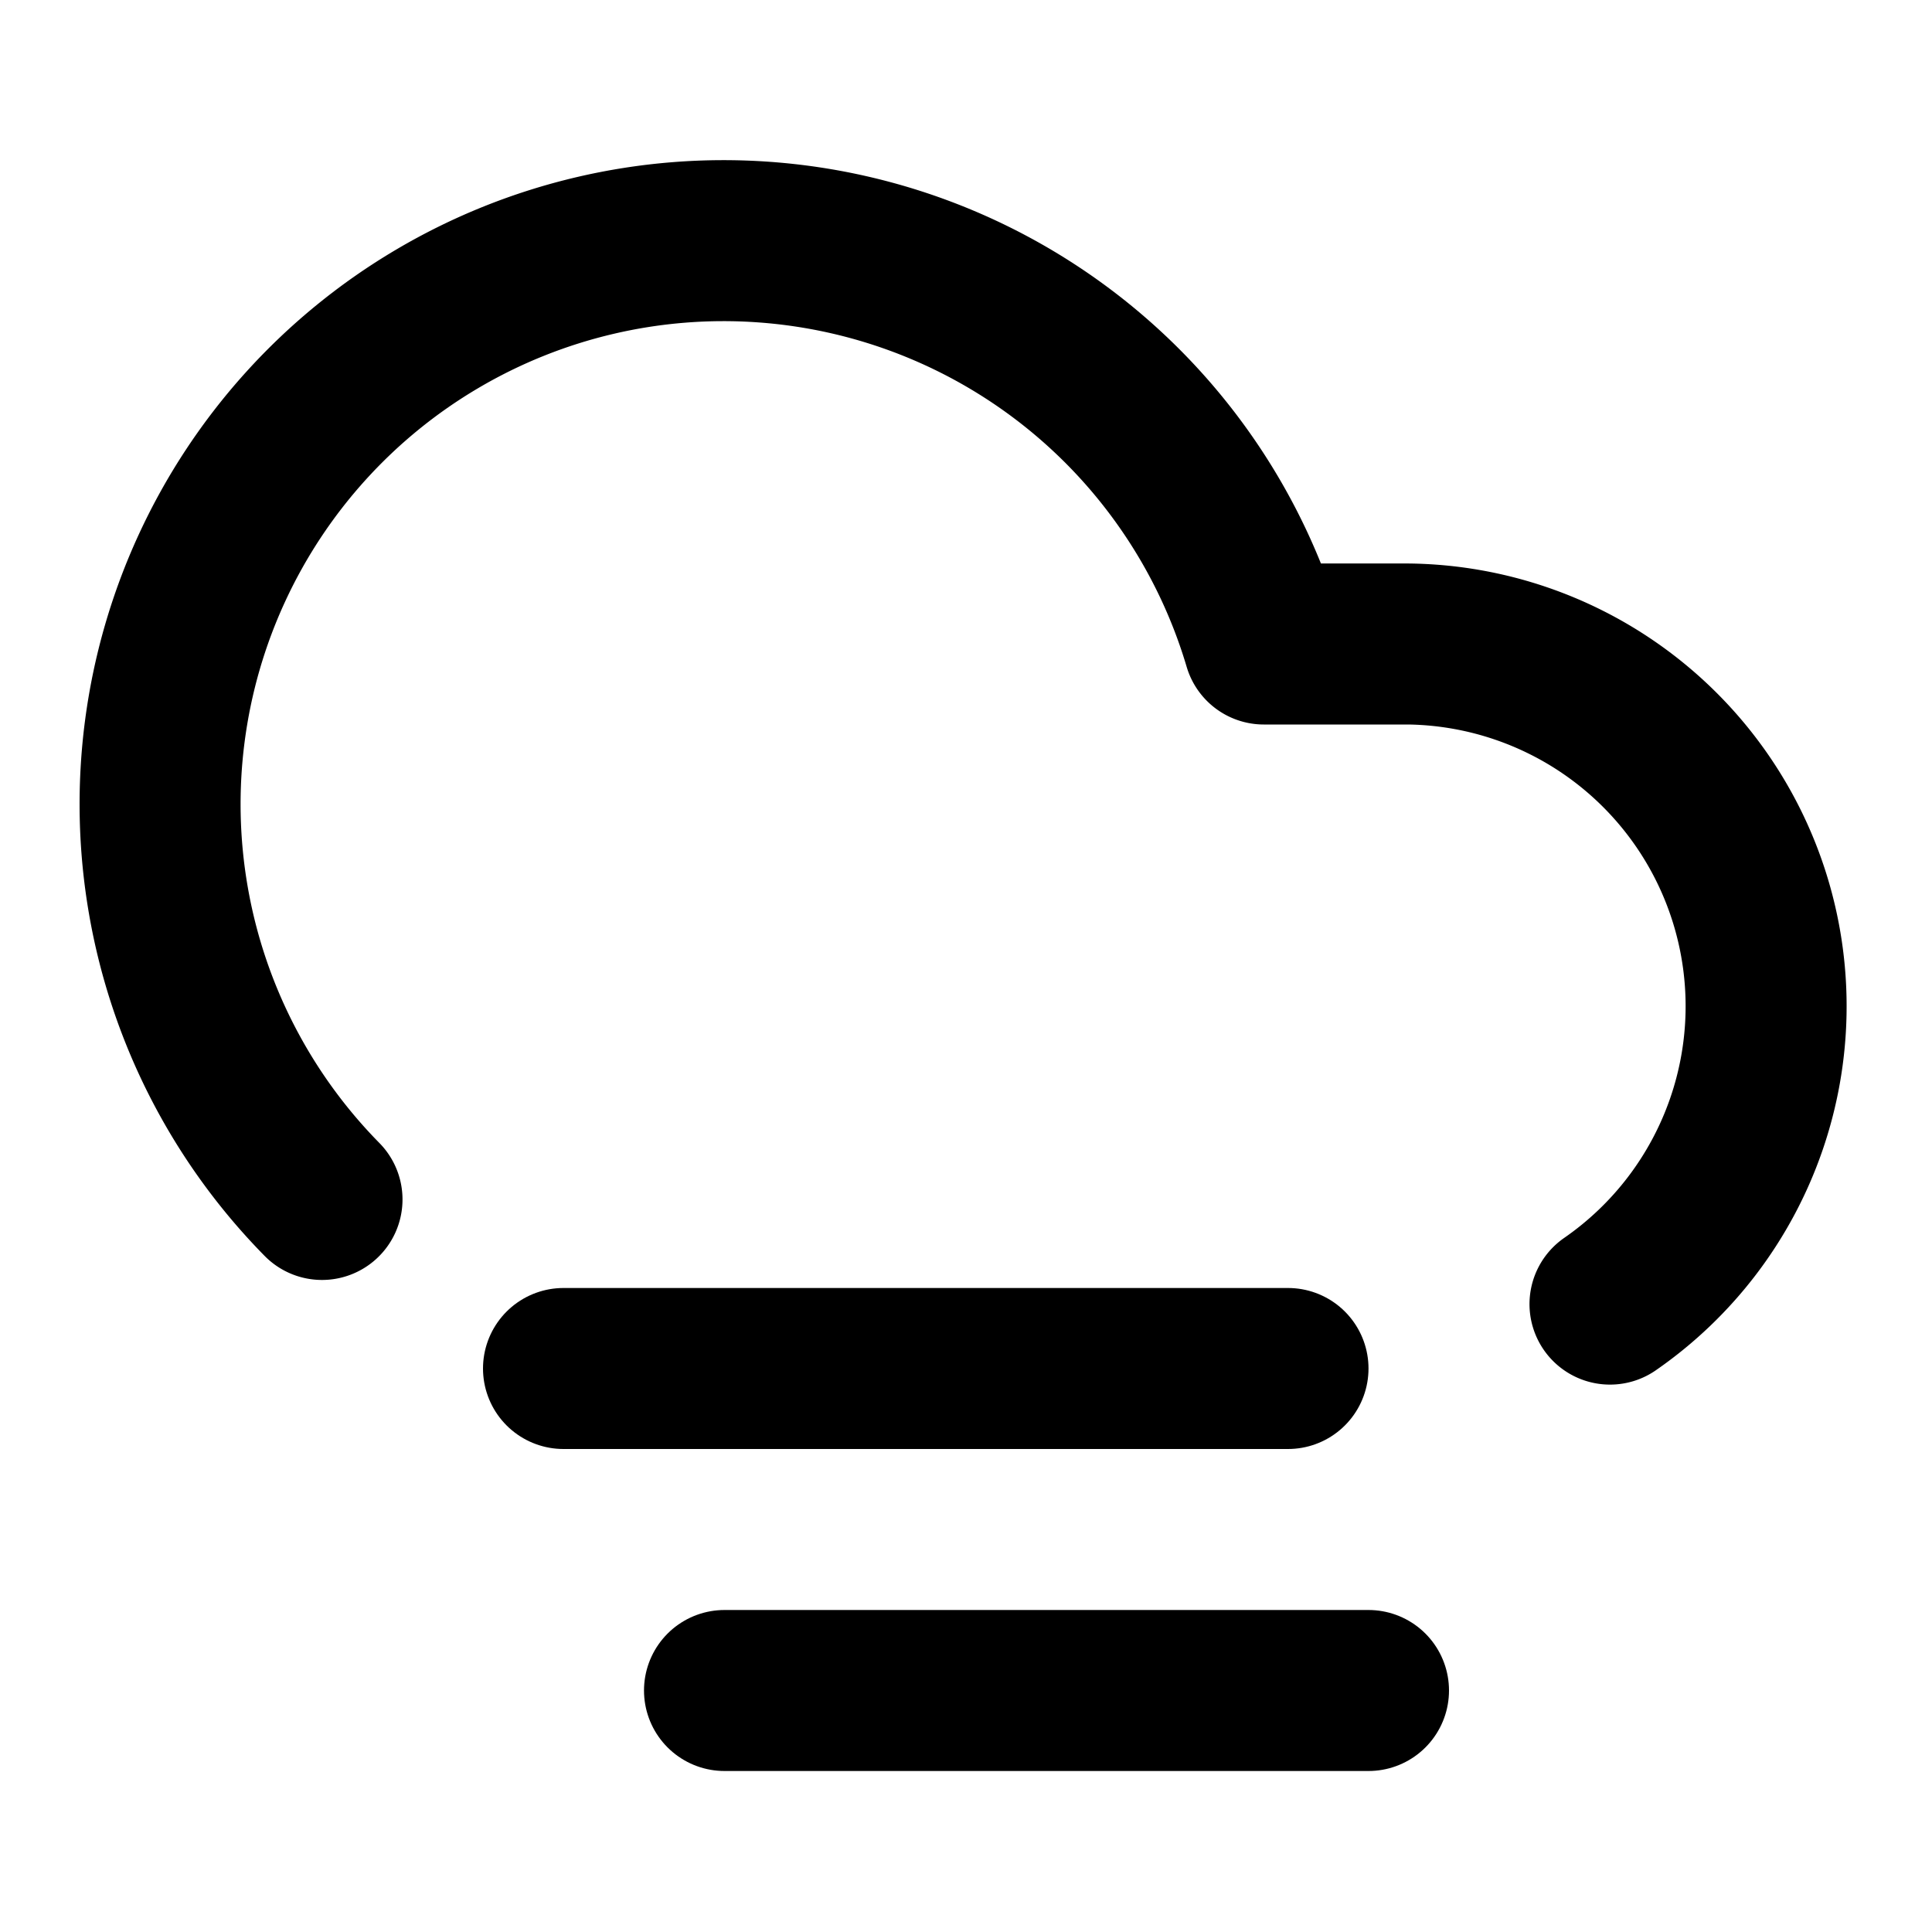
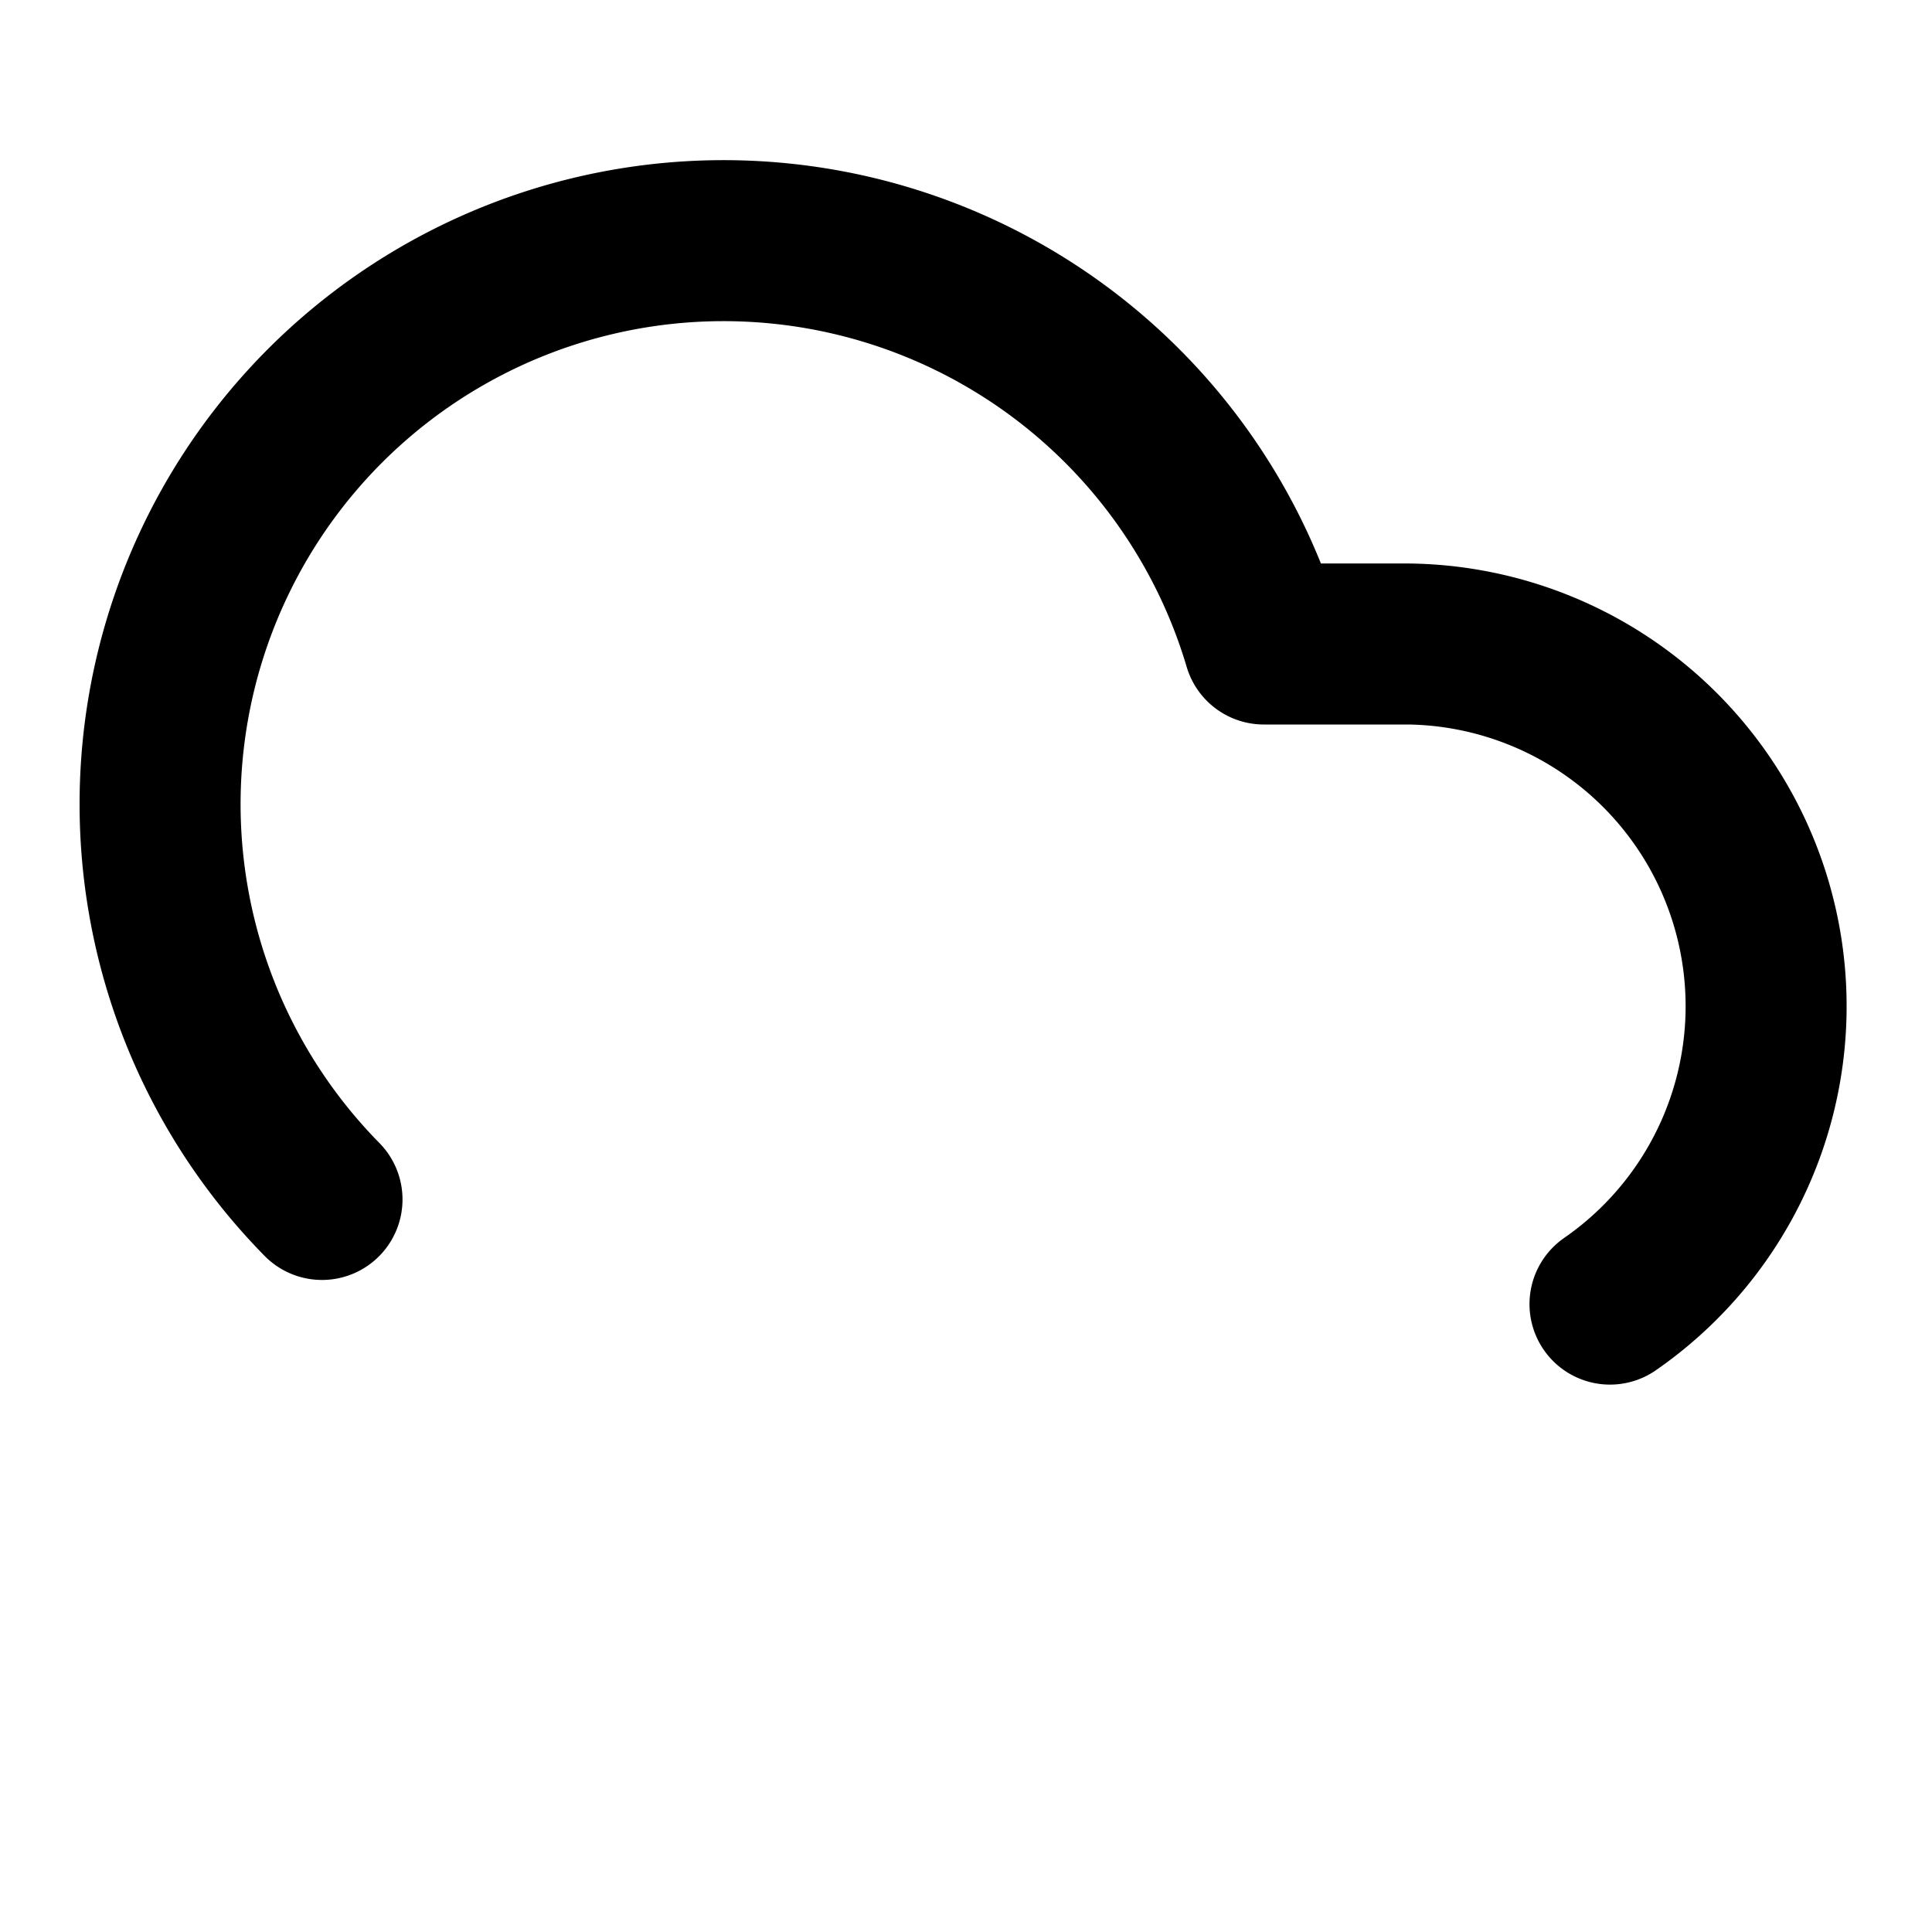
<svg xmlns="http://www.w3.org/2000/svg" width="24" height="24" viewBox="0 0 24 24" fill="none" stroke="#000000" stroke-width="2" stroke-linecap="round" stroke-linejoin="round">
  <path d="M20 16.2A4.5 4.5 0 0017.5 8h-1.8A7 7 0 104 14.9" />
-   <path d="M16 17H7" />
-   <path d="M17 21H9" />
</svg>